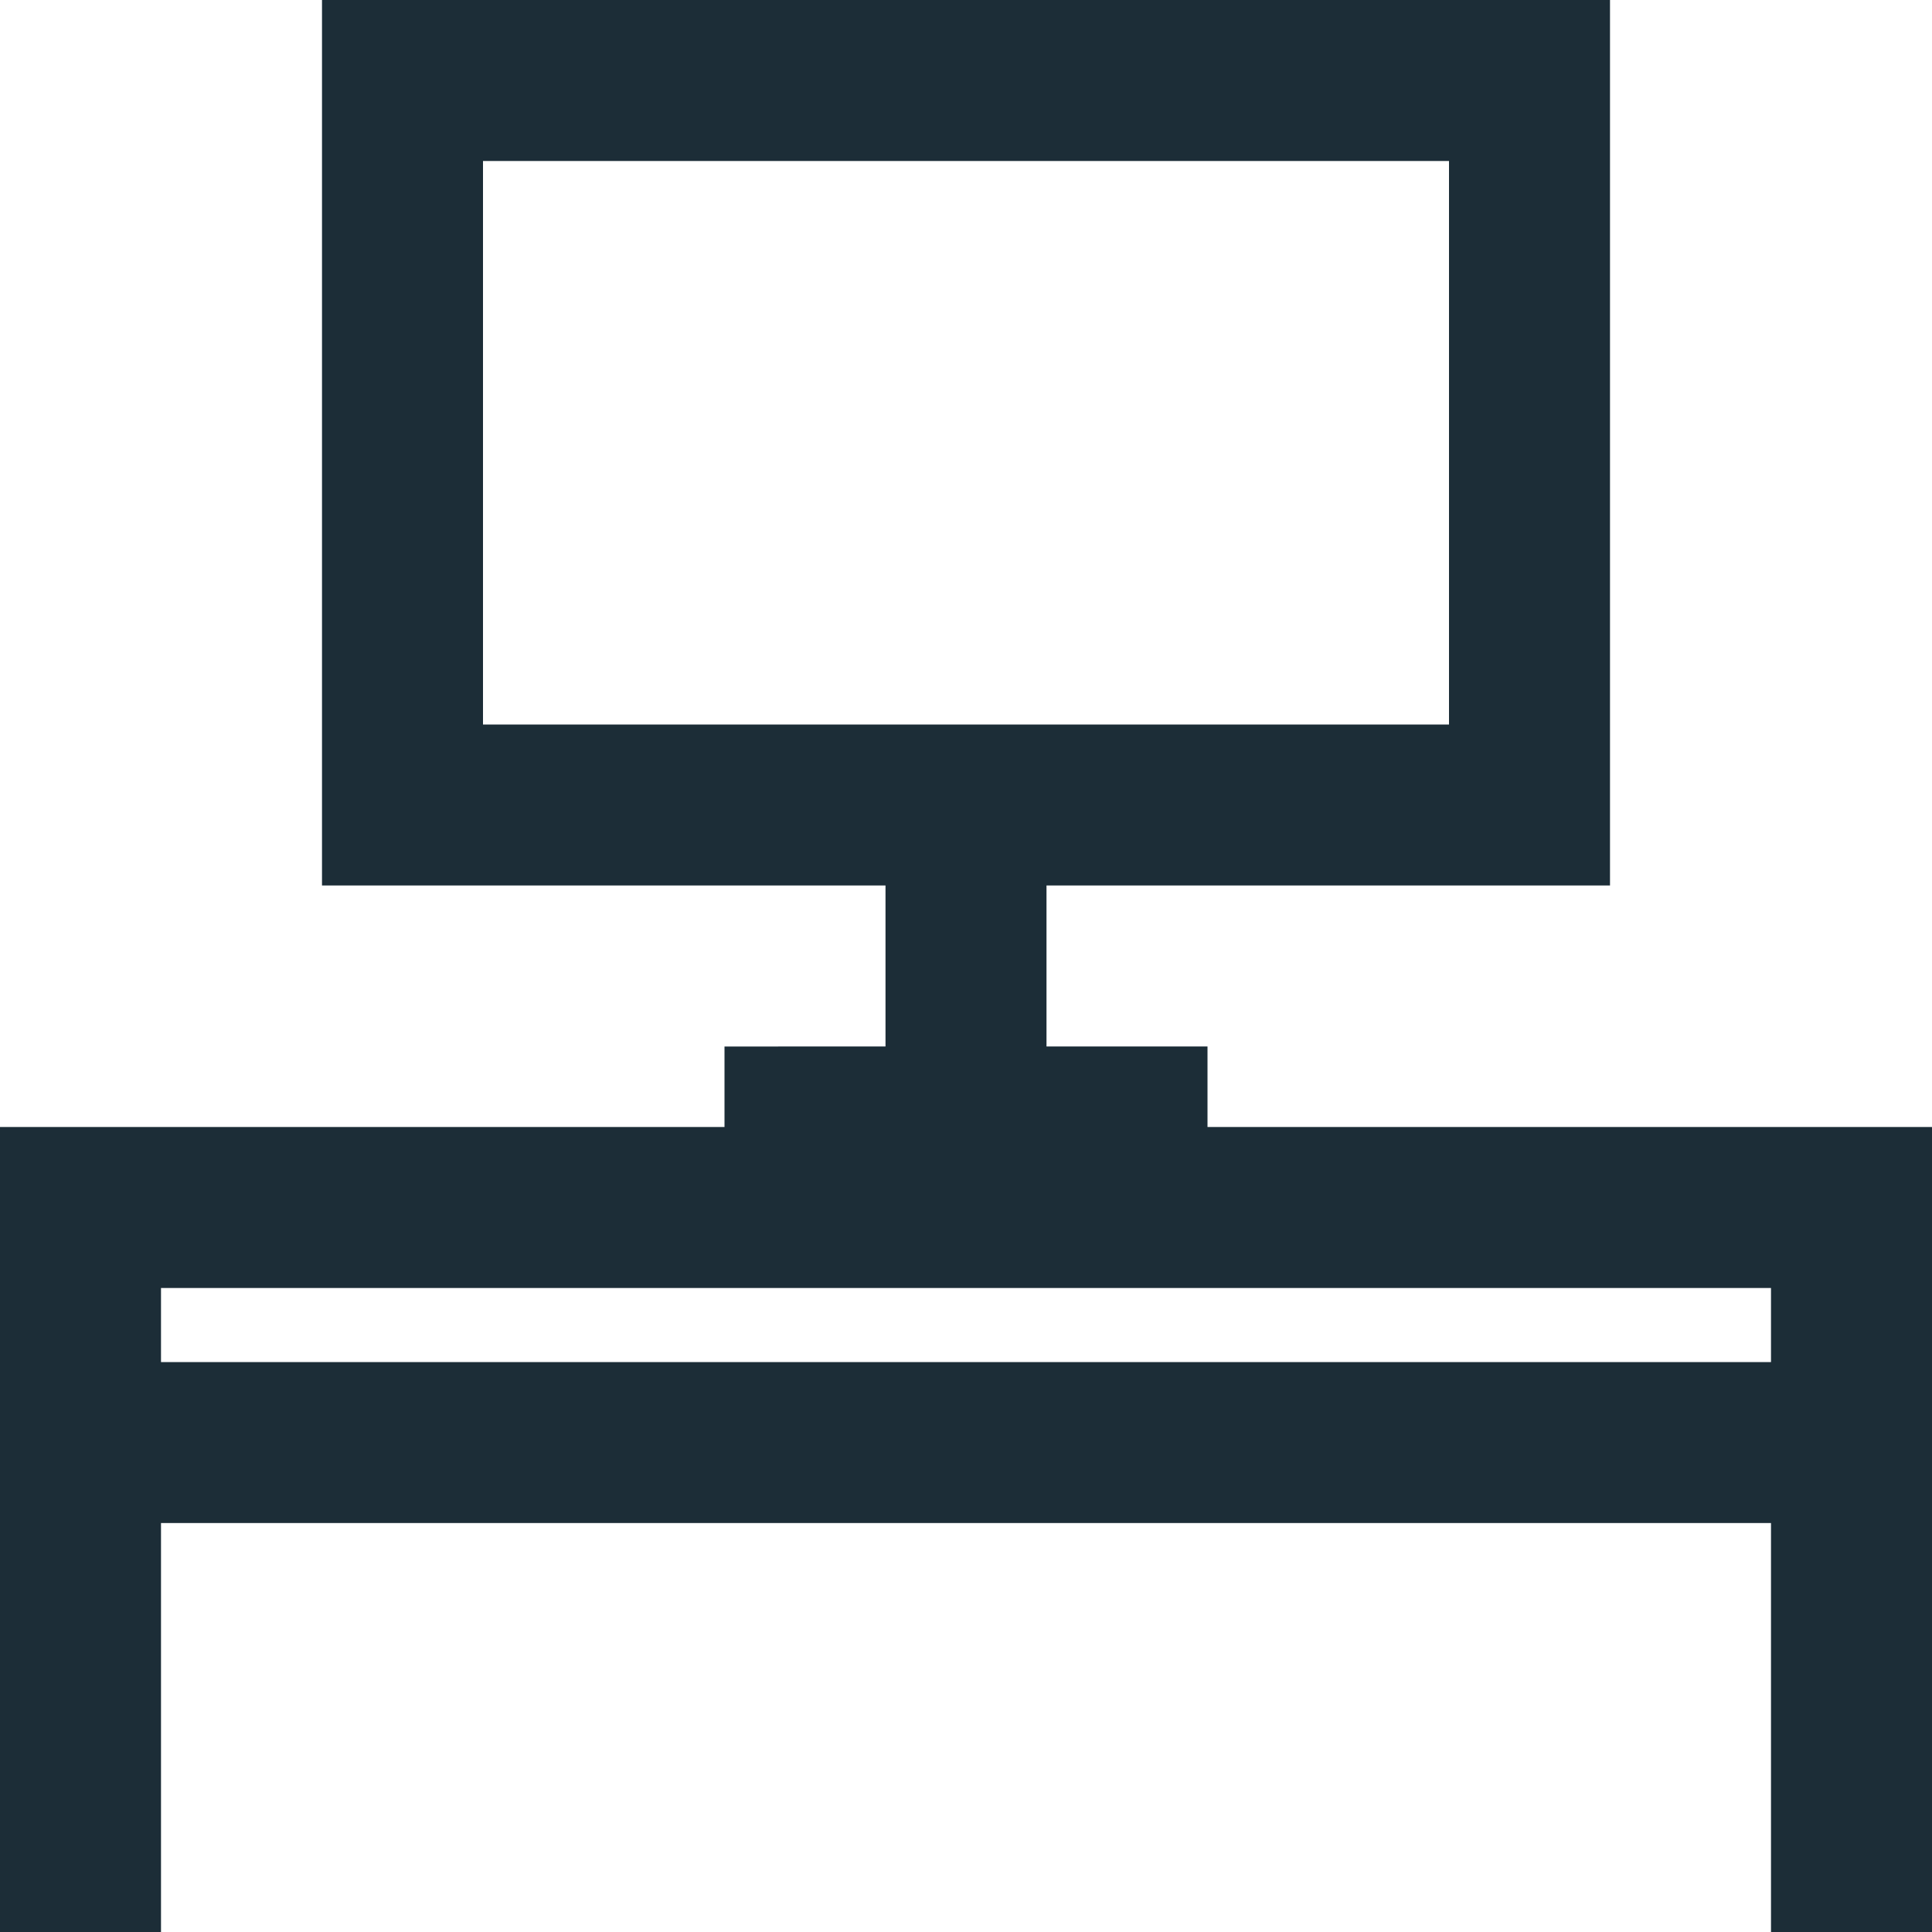
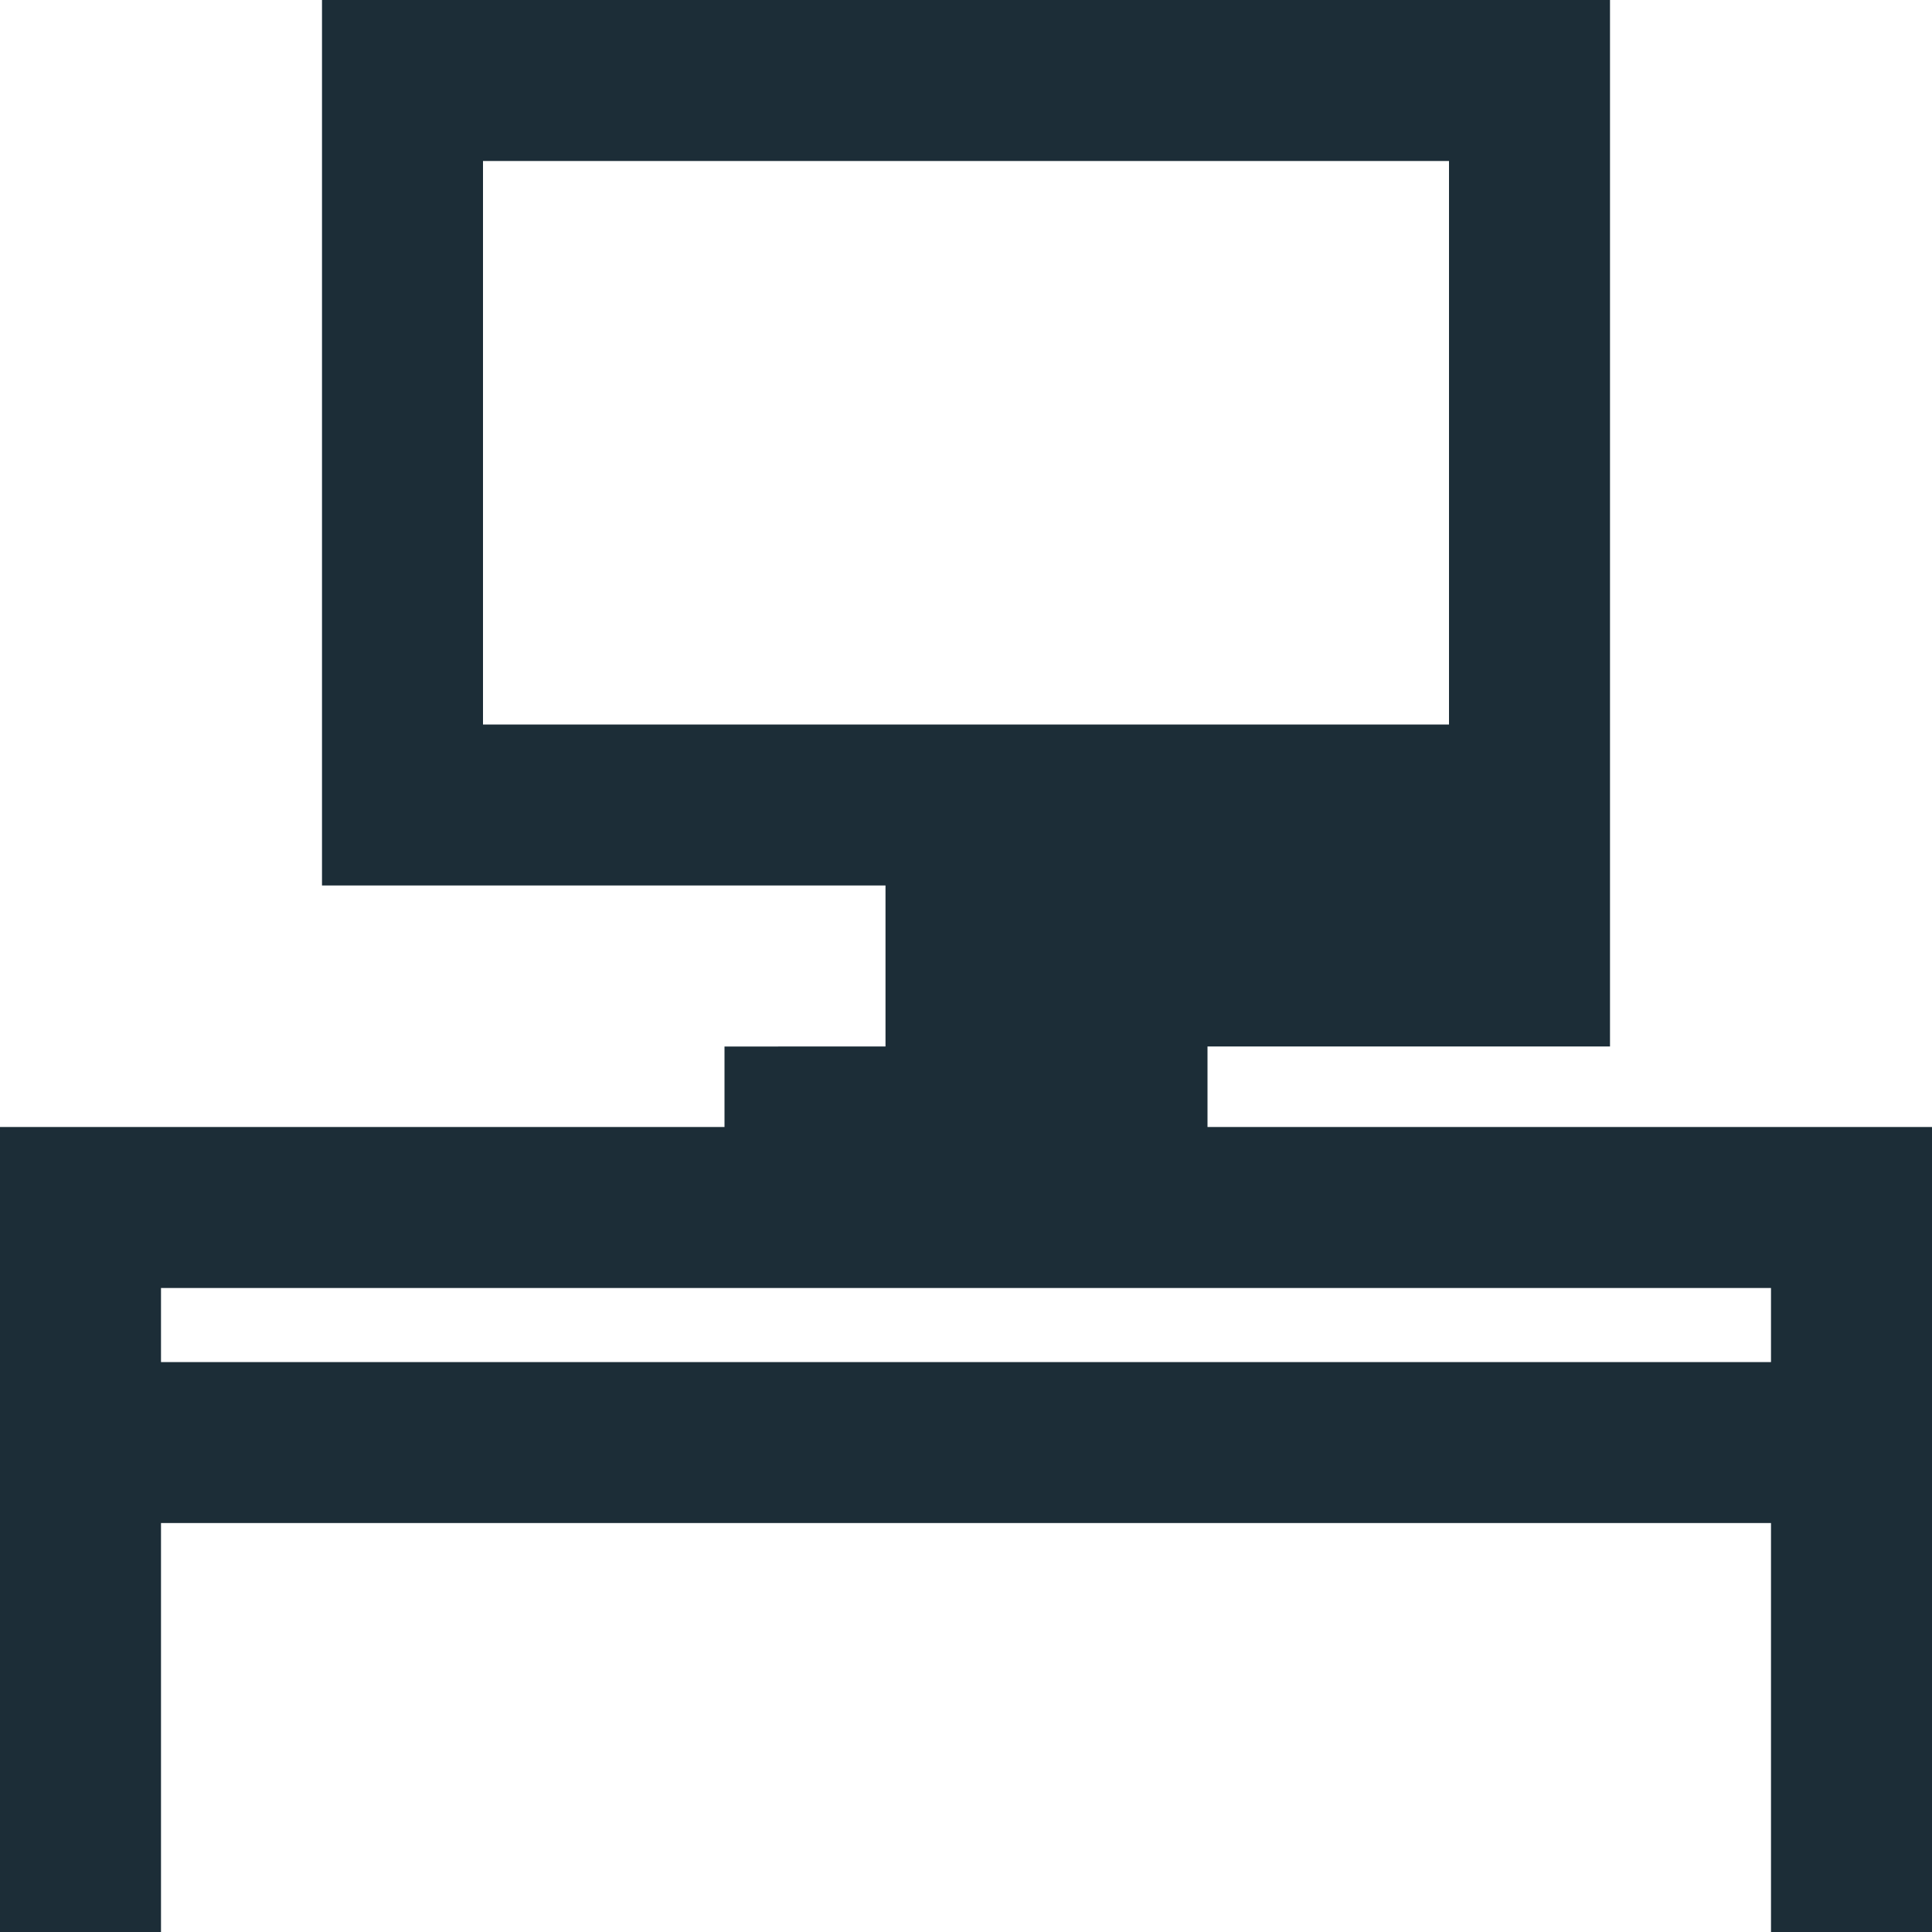
<svg xmlns="http://www.w3.org/2000/svg" width="24" height="24" viewBox="0 0 24 24">
-   <path fill="#1C2D37" d="M24 14h-9v-1h-2v-2h7V0H4v11h7v2H9v1H0v10h2v-5.08h20V24h2V14zM6 2h12v7H6V2zM2 16h20v.92H2V16z" />
+   <path fill="#1C2D37" d="M24 14h-9v-1h-2h7V0H4v11h7v2H9v1H0v10h2v-5.08h20V24h2V14zM6 2h12v7H6V2zM2 16h20v.92H2V16z" />
</svg>